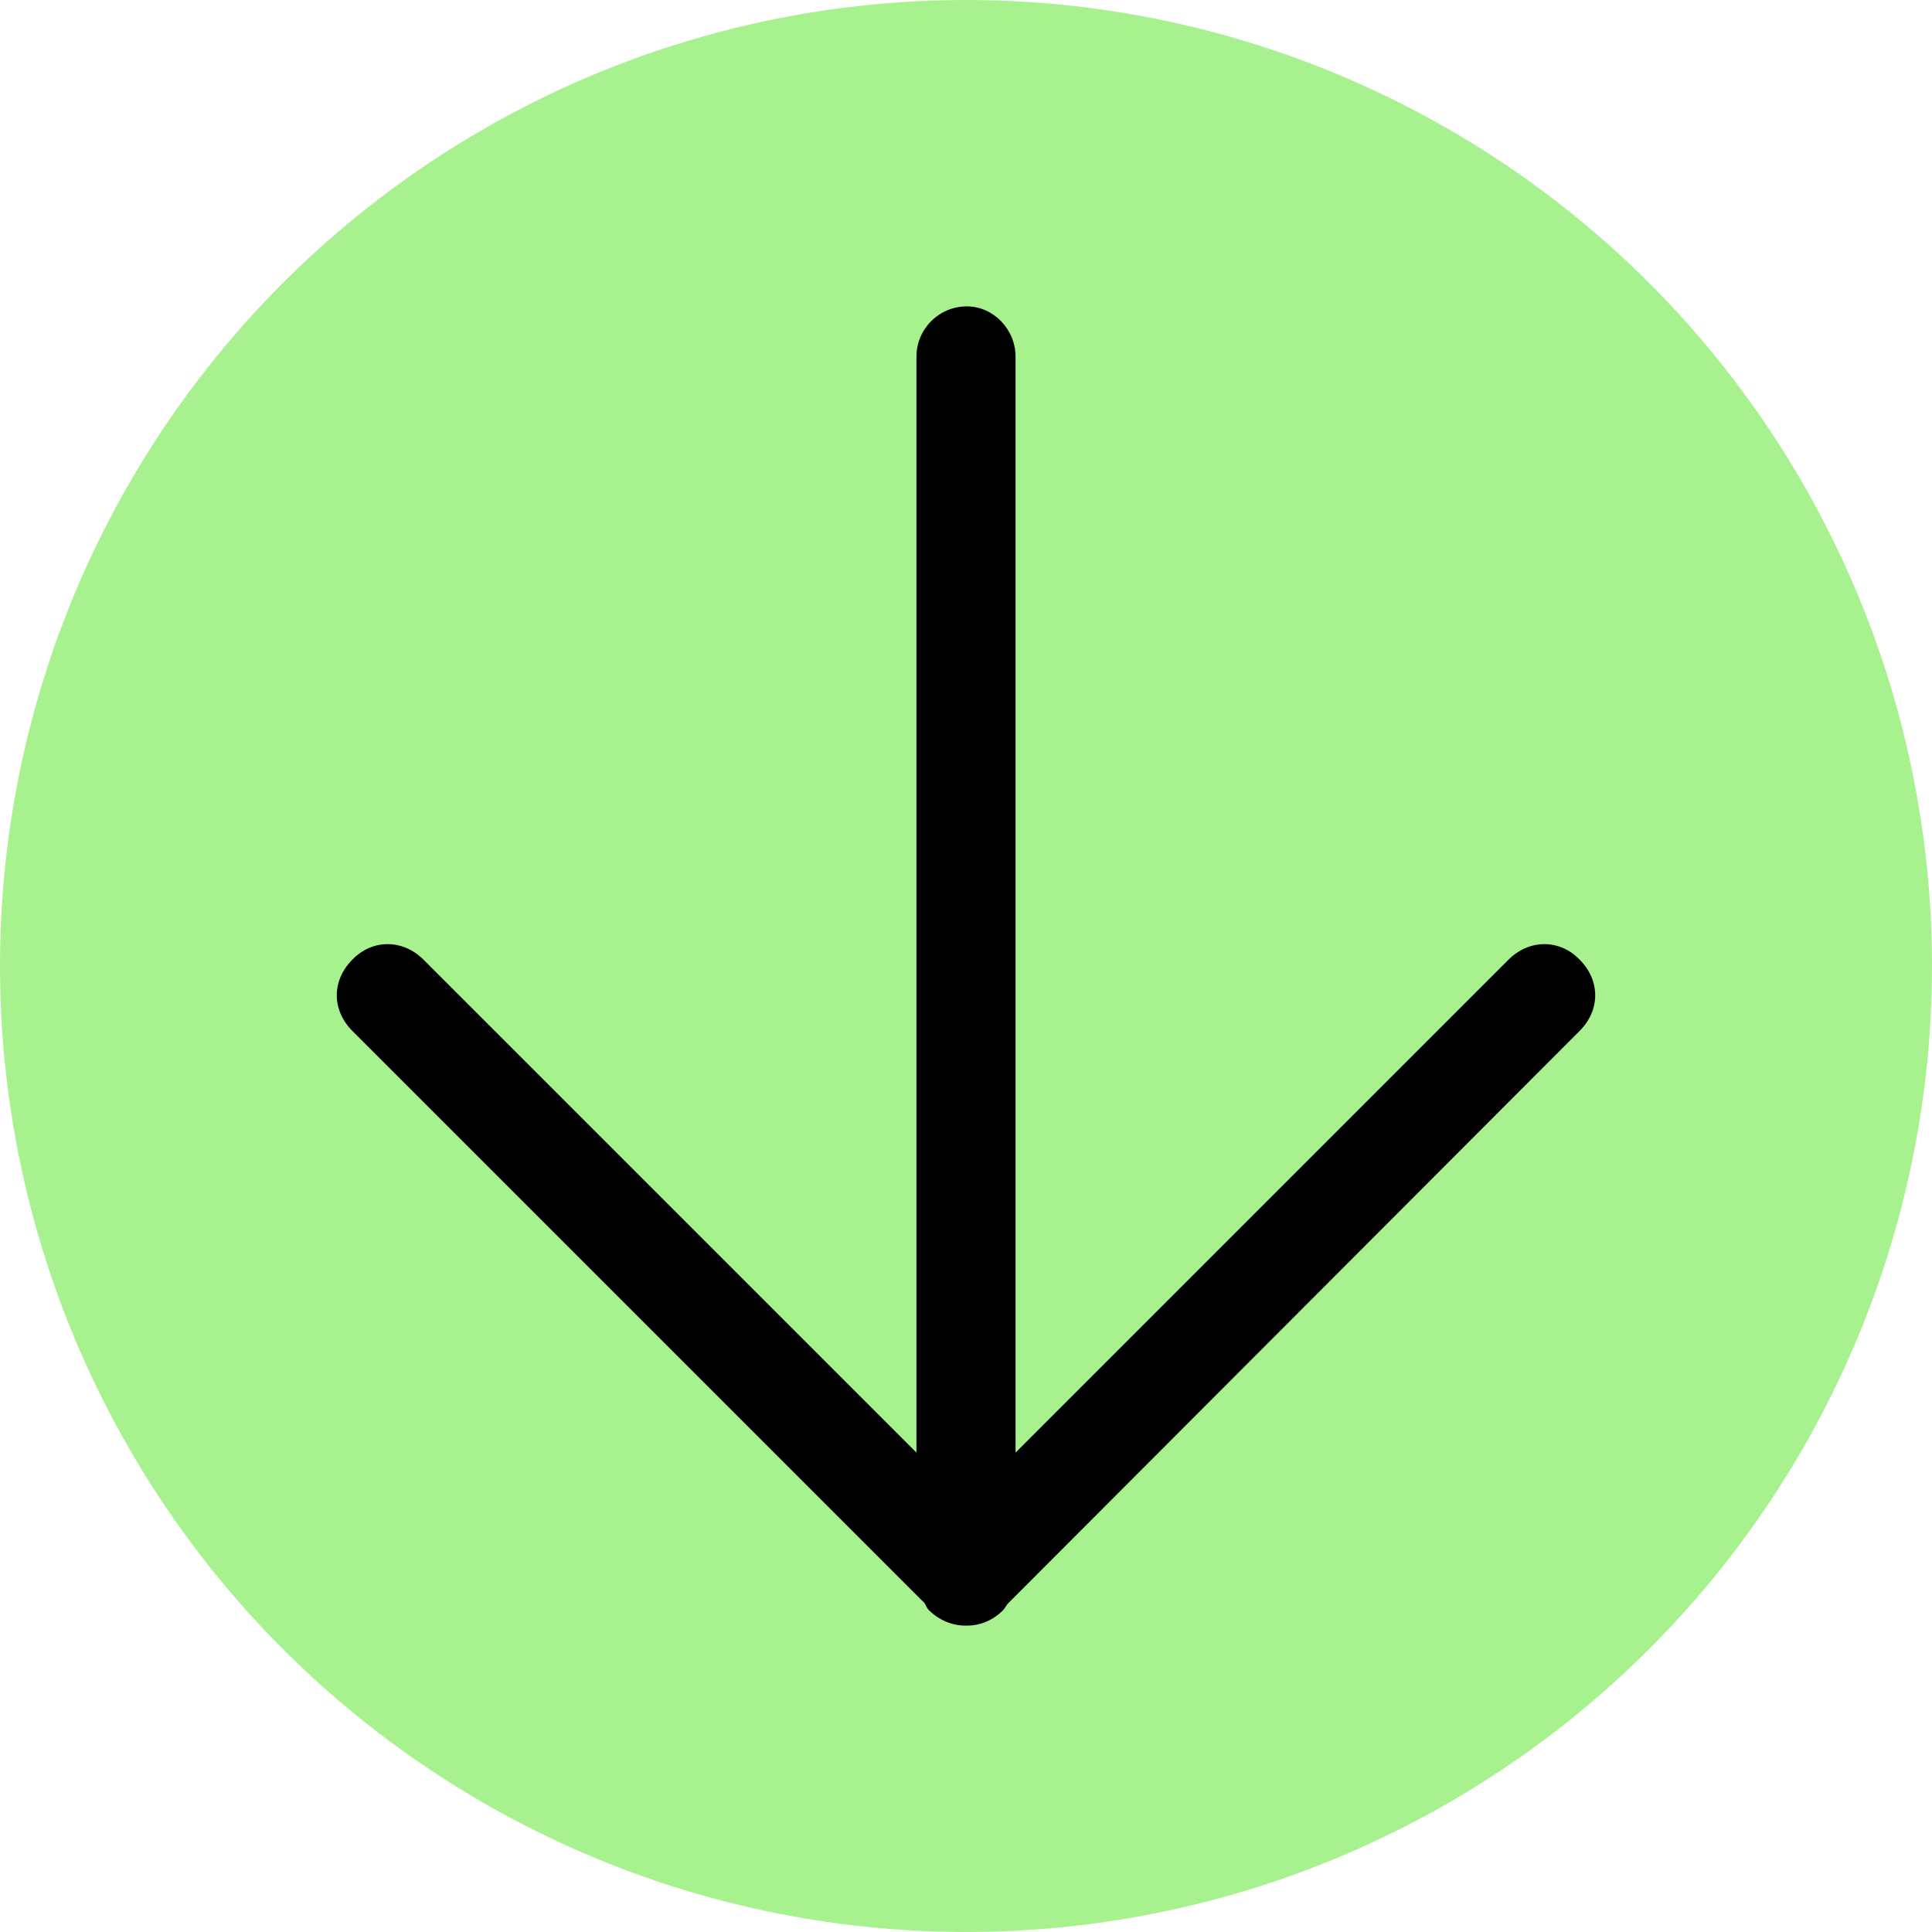
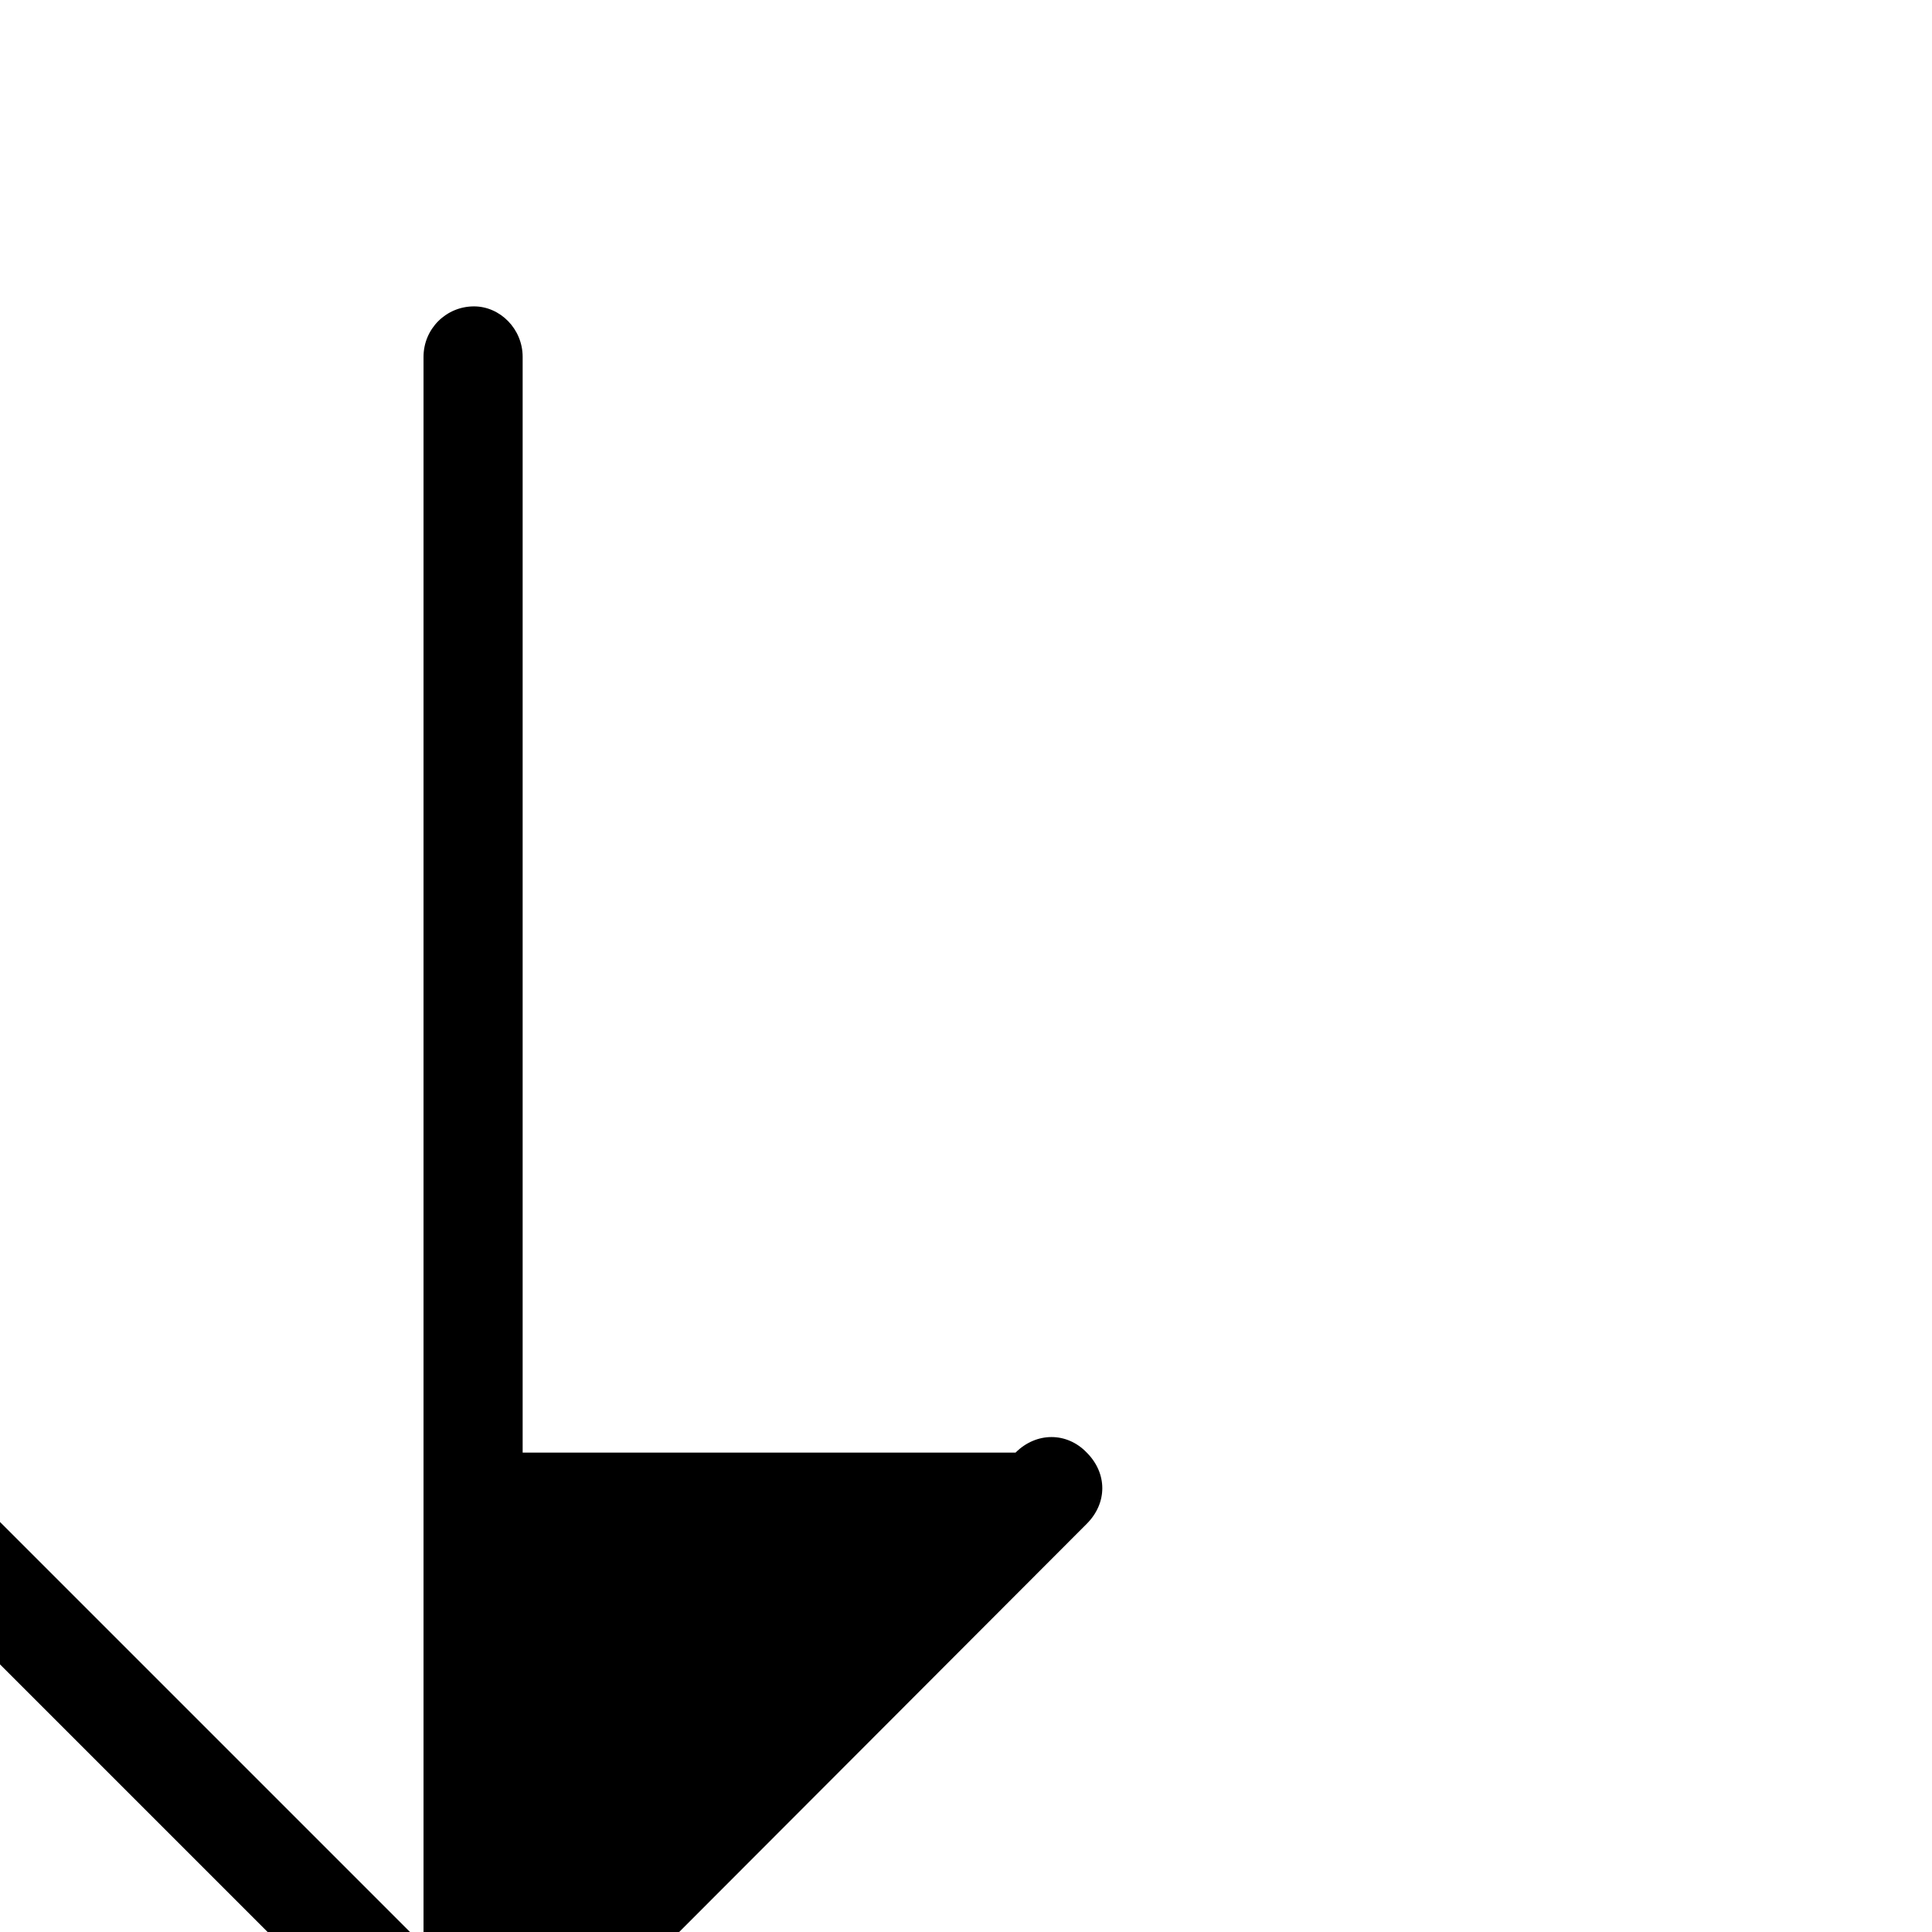
<svg xmlns="http://www.w3.org/2000/svg" width="19" height="19" viewBox="0 0 2144 2144" shape-rendering="geometricPrecision" text-rendering="geometricPrecision" image-rendering="optimizeQuality" fill-rule="evenodd" clip-rule="evenodd">
-   <circle cx="1072" cy="1072" r="1072" fill="#a7f18f" />
-   <path d="M1127 1612l547-547c23-23 57-23 79 0 23 23 23 56 0 79l-634 635c-3 3-3 5-6 8-11 11-25 17-40 17h-2c-14 0-29-6-40-17-3-3-3-5-5-8l-635-635c-23-23-23-56 0-79 22-23 56-23 79 0l547 547V396c0-31 25-56 56-56 29 0 54 25 54 56v1216z" />
+   <path d="M1127 1612c23-23 57-23 79 0 23 23 23 56 0 79l-634 635c-3 3-3 5-6 8-11 11-25 17-40 17h-2c-14 0-29-6-40-17-3-3-3-5-5-8l-635-635c-23-23-23-56 0-79 22-23 56-23 79 0l547 547V396c0-31 25-56 56-56 29 0 54 25 54 56v1216z" />
</svg>